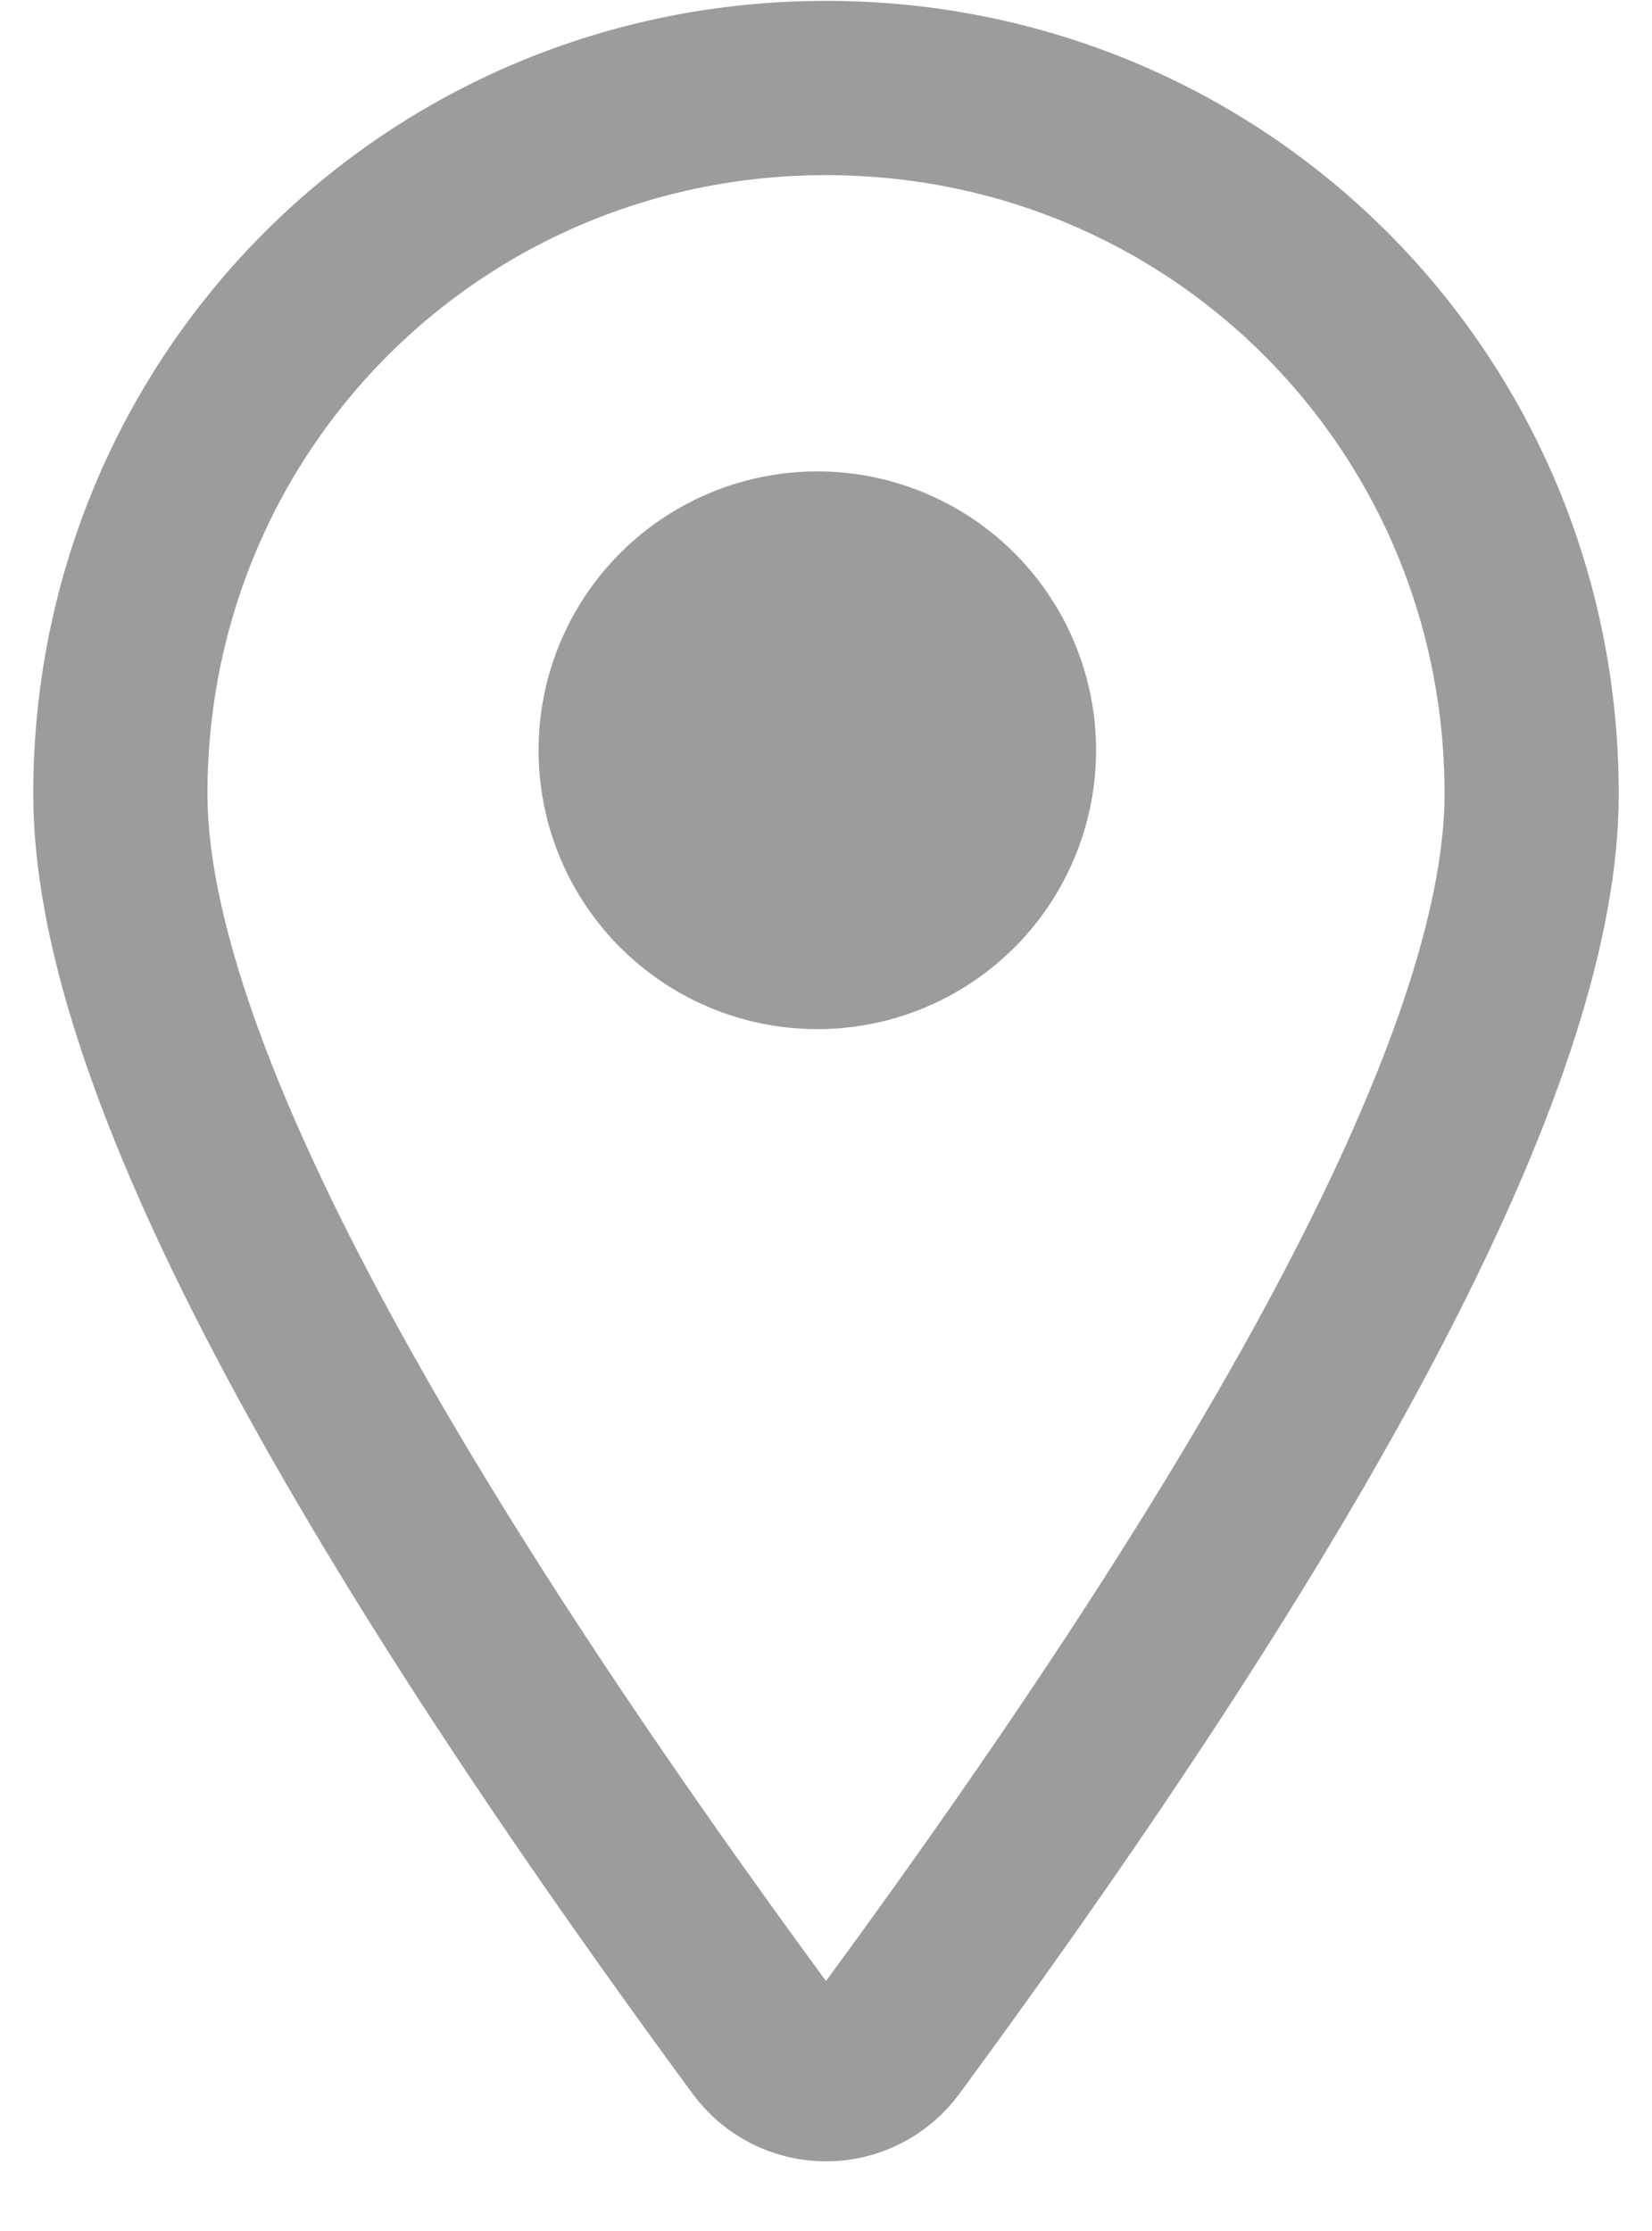
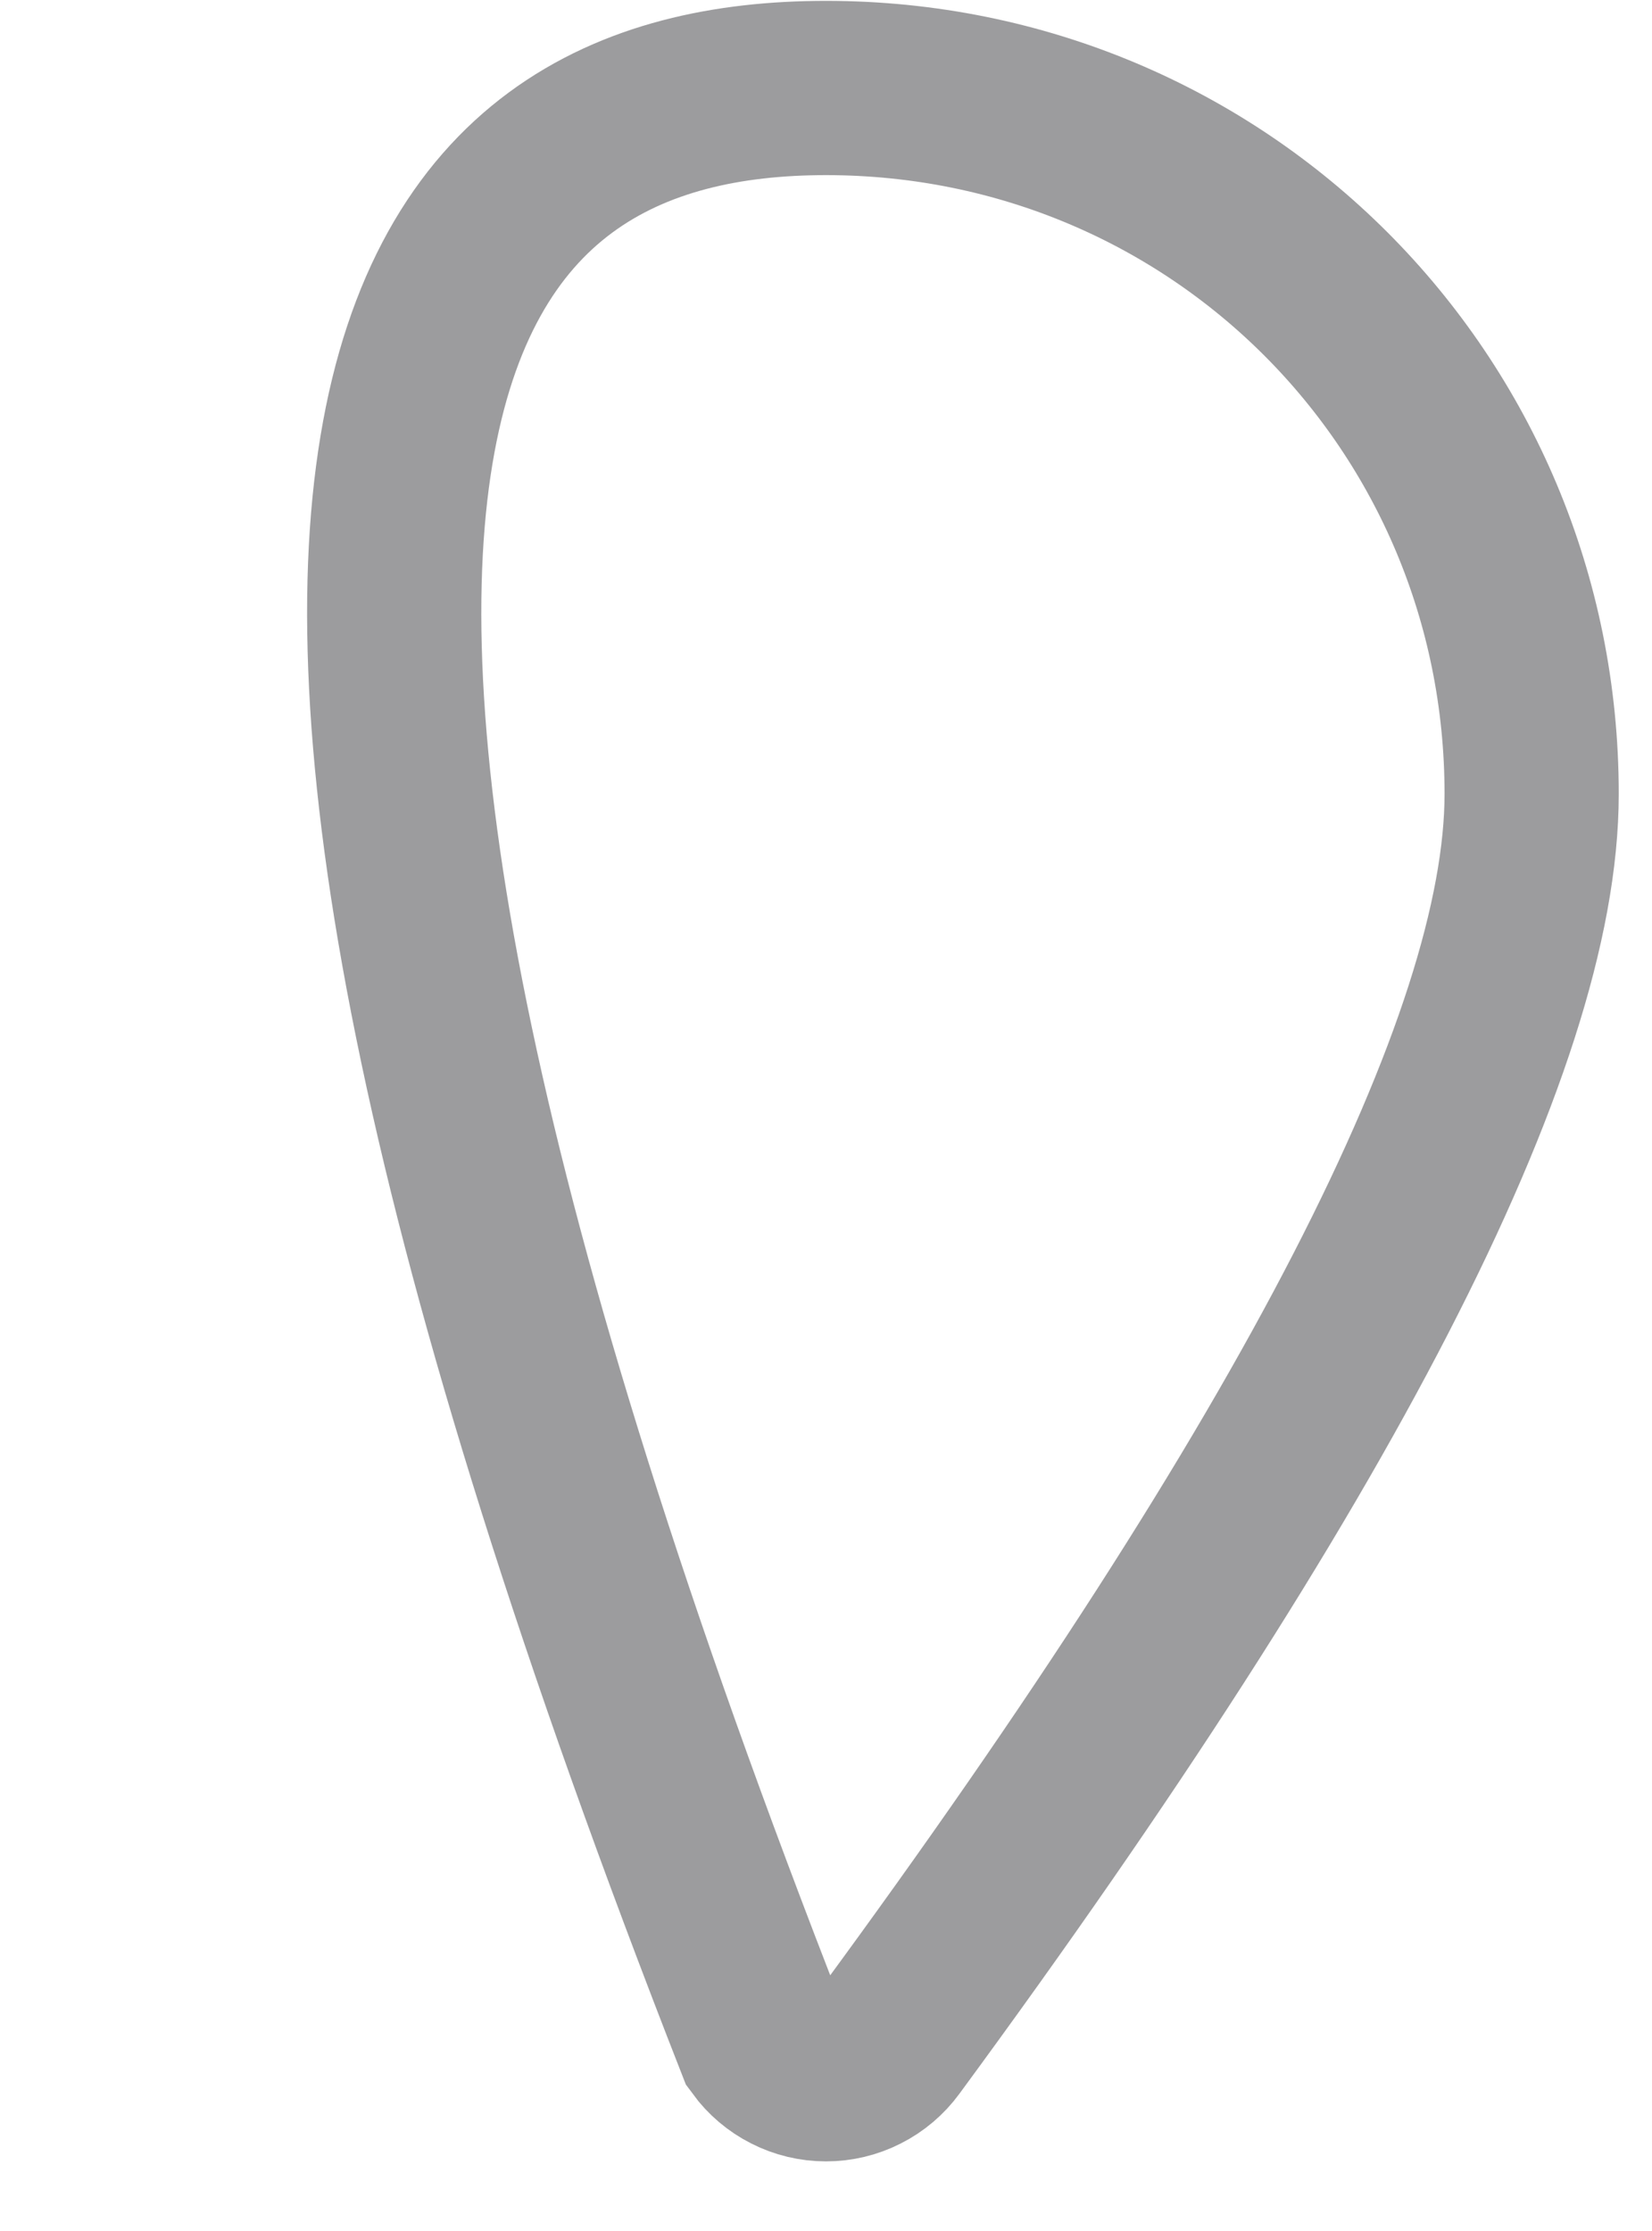
<svg xmlns="http://www.w3.org/2000/svg" width="20" height="27" viewBox="0 0 20 27" fill="none">
  <g opacity="0.5">
-     <path fill-rule="evenodd" clip-rule="evenodd" d="M10.765 24.715C10.677 24.835 10.562 24.933 10.429 25C10.296 25.068 10.149 25.103 10 25.103C9.851 25.103 9.704 25.068 9.571 25C9.438 24.933 9.323 24.835 9.235 24.715C4.05 17.663 1.457 12.626 1.457 9.608C1.457 4.862 5.254 1.065 10 1.065C14.746 1.065 18.543 4.862 18.543 9.608C18.543 12.626 15.95 17.663 10.765 24.715Z" stroke="#3A393E" stroke-width="2.109" />
-     <ellipse cx="9.895" cy="9.08" rx="3.375" ry="3.375" fill="#3A393E" />
+     <path fill-rule="evenodd" clip-rule="evenodd" d="M10.765 24.715C10.677 24.835 10.562 24.933 10.429 25C10.296 25.068 10.149 25.103 10 25.103C9.851 25.103 9.704 25.068 9.571 25C9.438 24.933 9.323 24.835 9.235 24.715C1.457 4.862 5.254 1.065 10 1.065C14.746 1.065 18.543 4.862 18.543 9.608C18.543 12.626 15.95 17.663 10.765 24.715Z" stroke="#3A393E" stroke-width="2.109" />
  </g>
</svg>